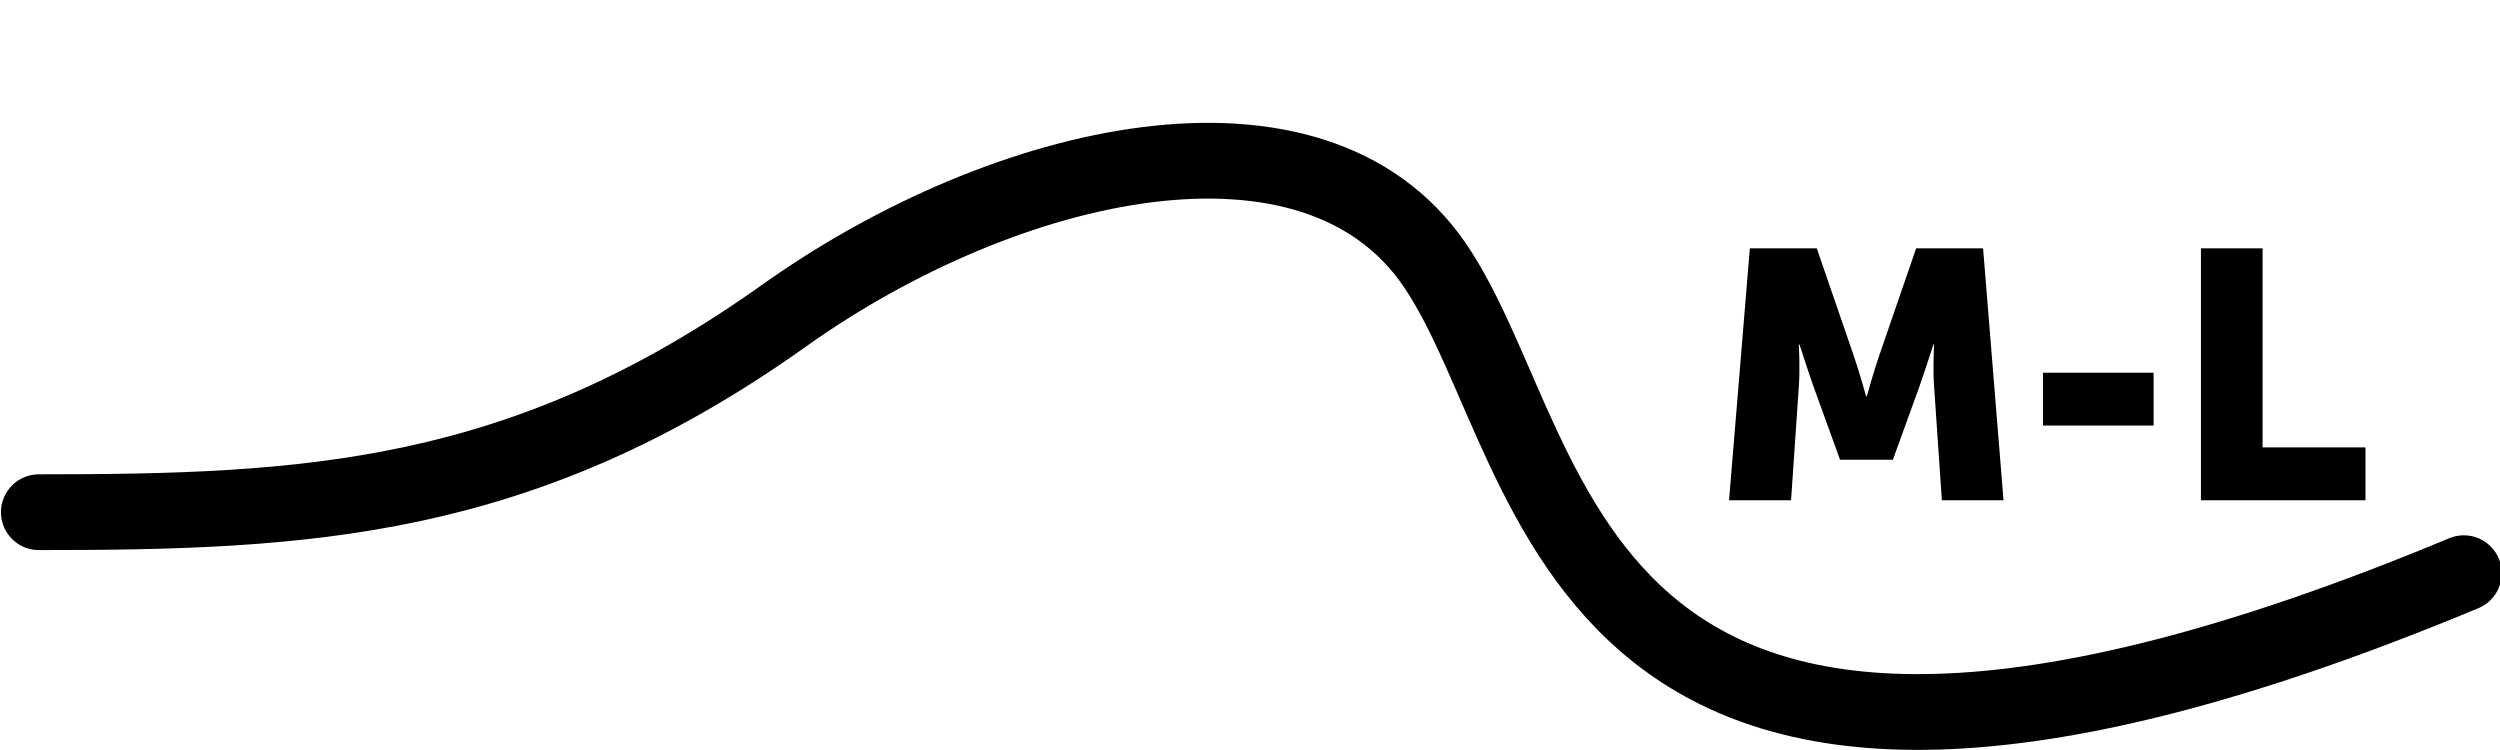
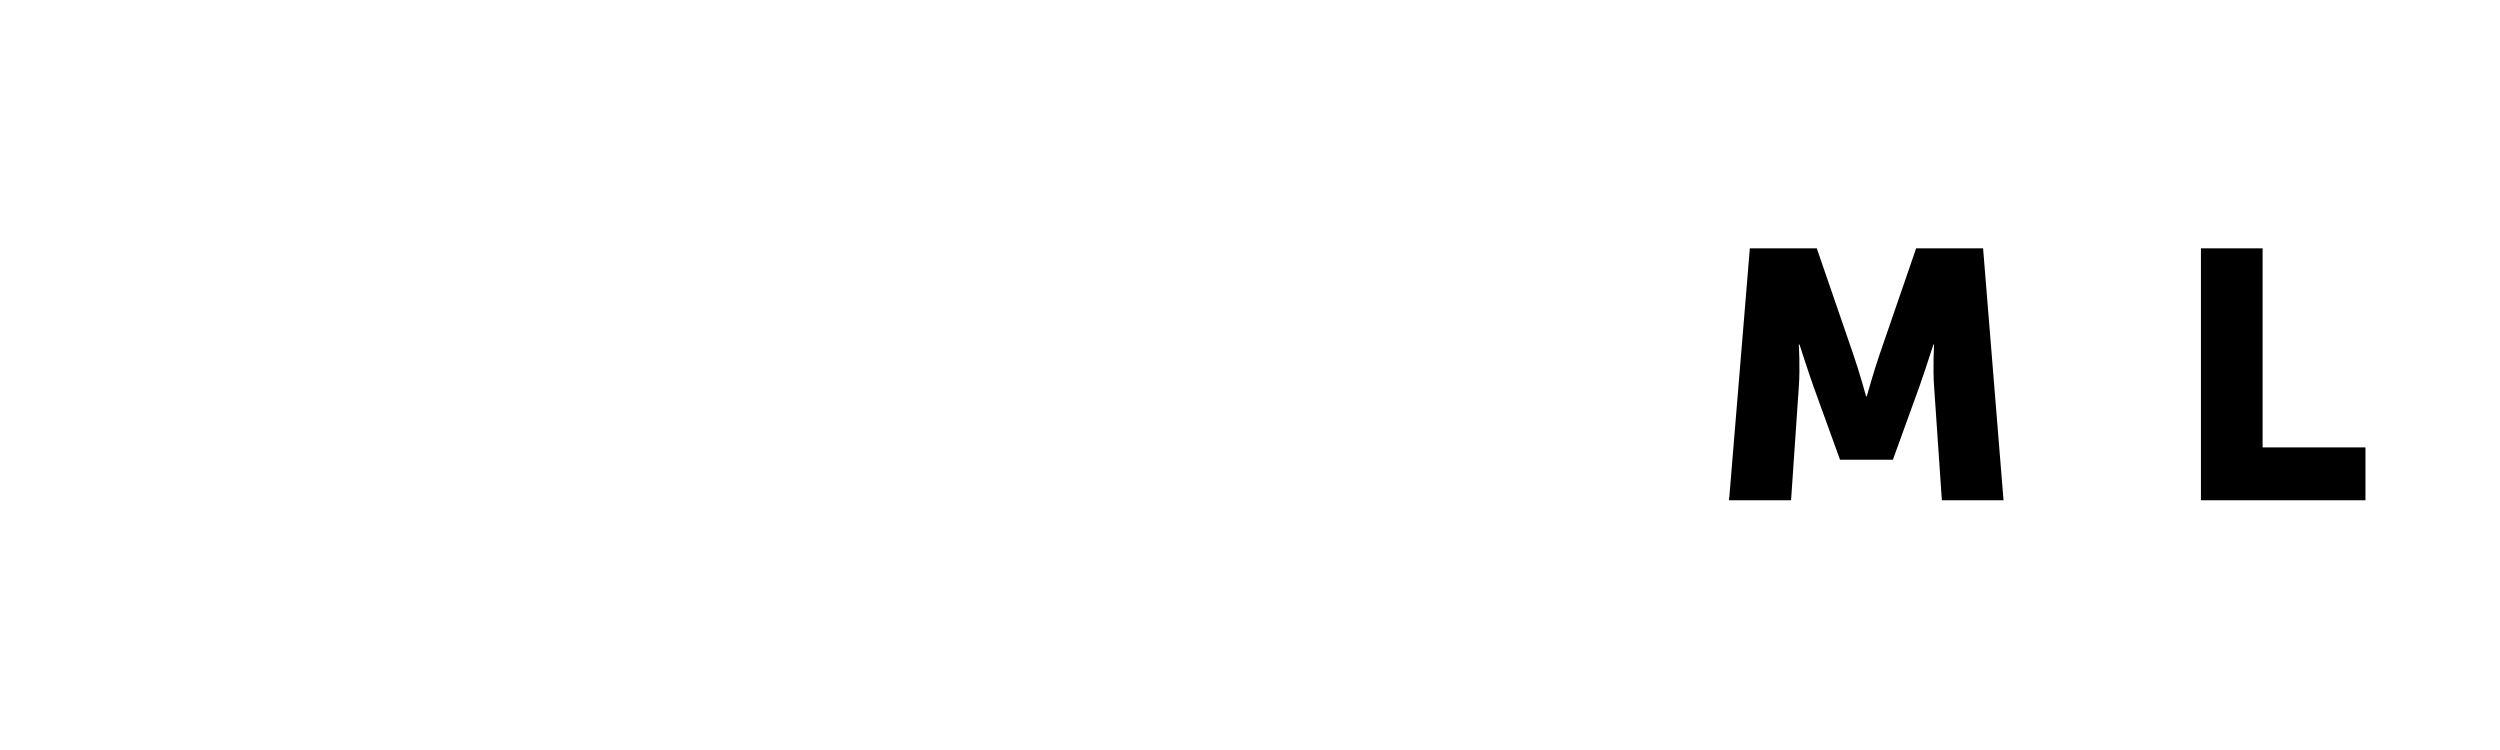
<svg xmlns="http://www.w3.org/2000/svg" id="uuid-40335495-83ae-4ef7-ab8a-ae38f0ca3768" viewBox="0 0 496.742 148.998">
  <defs>
    <style>.uuid-0462fdc2-5e71-4f70-bd77-bedda2b77764{fill:none;stroke:#000;stroke-linecap:round;stroke-linejoin:round;stroke-width:15.053px;}</style>
  </defs>
-   <path class="uuid-0462fdc2-5e71-4f70-bd77-bedda2b77764" d="M7.715,101.772c53,0,96-2,148-39,44.222-31.465,105.303-45.287,129.345-10.149,26,38,23.854,136.53,204.5,61.267" />
  <path d="M347.686,49.343h13.302l7.28,21.143c1.12,3.221,2.521,8.261,2.521,8.261h.14s1.4-5.04,2.521-8.261l7.281-21.143h13.301l4.061,50.056h-12.251l-1.54-22.542c-.28-3.78,0-8.401,0-8.401h-.141s-1.68,5.251-2.8,8.401l-5.251,14.491h-10.501l-5.25-14.491c-1.12-3.15-2.801-8.401-2.801-8.401h-.14s.28,4.621,0,8.401l-1.54,22.542h-12.321l4.13-50.056Z" />
-   <path d="M405.933,74.056h21.982v10.501h-21.982v-10.501Z" />
  <path d="M437.32,49.343h12.251v39.555h20.442v10.501h-32.693v-50.056Z" />
</svg>